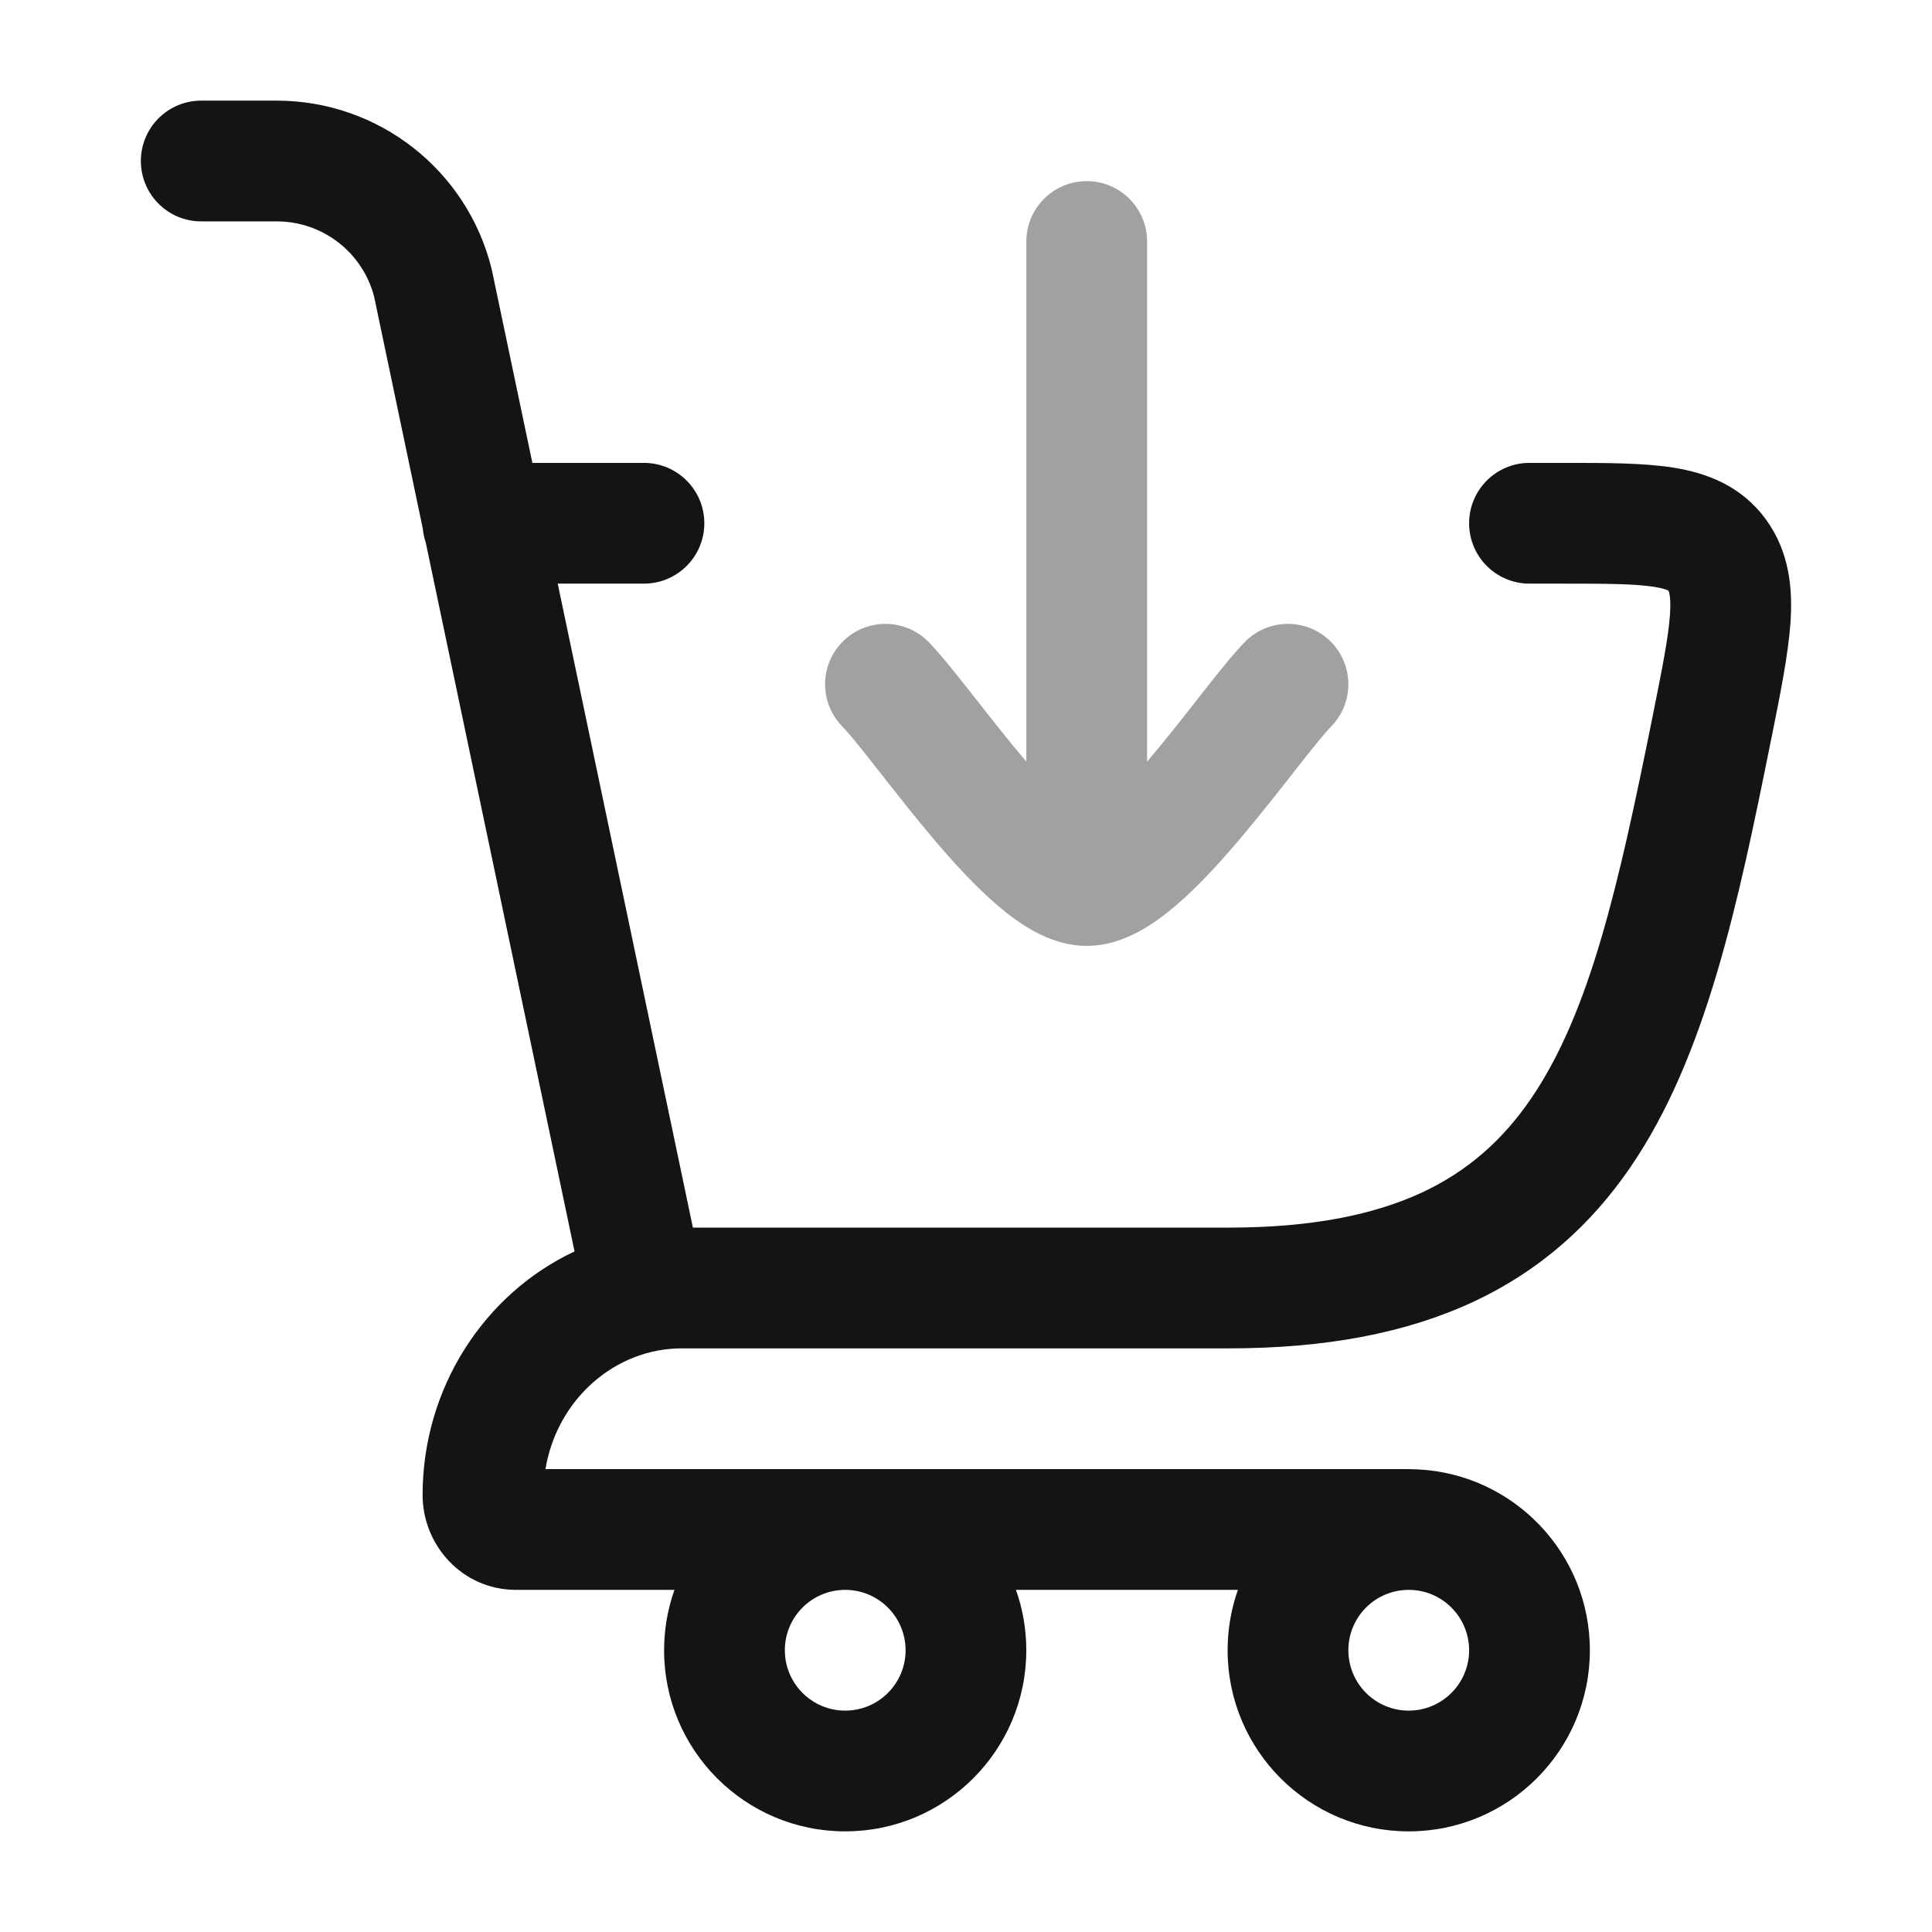
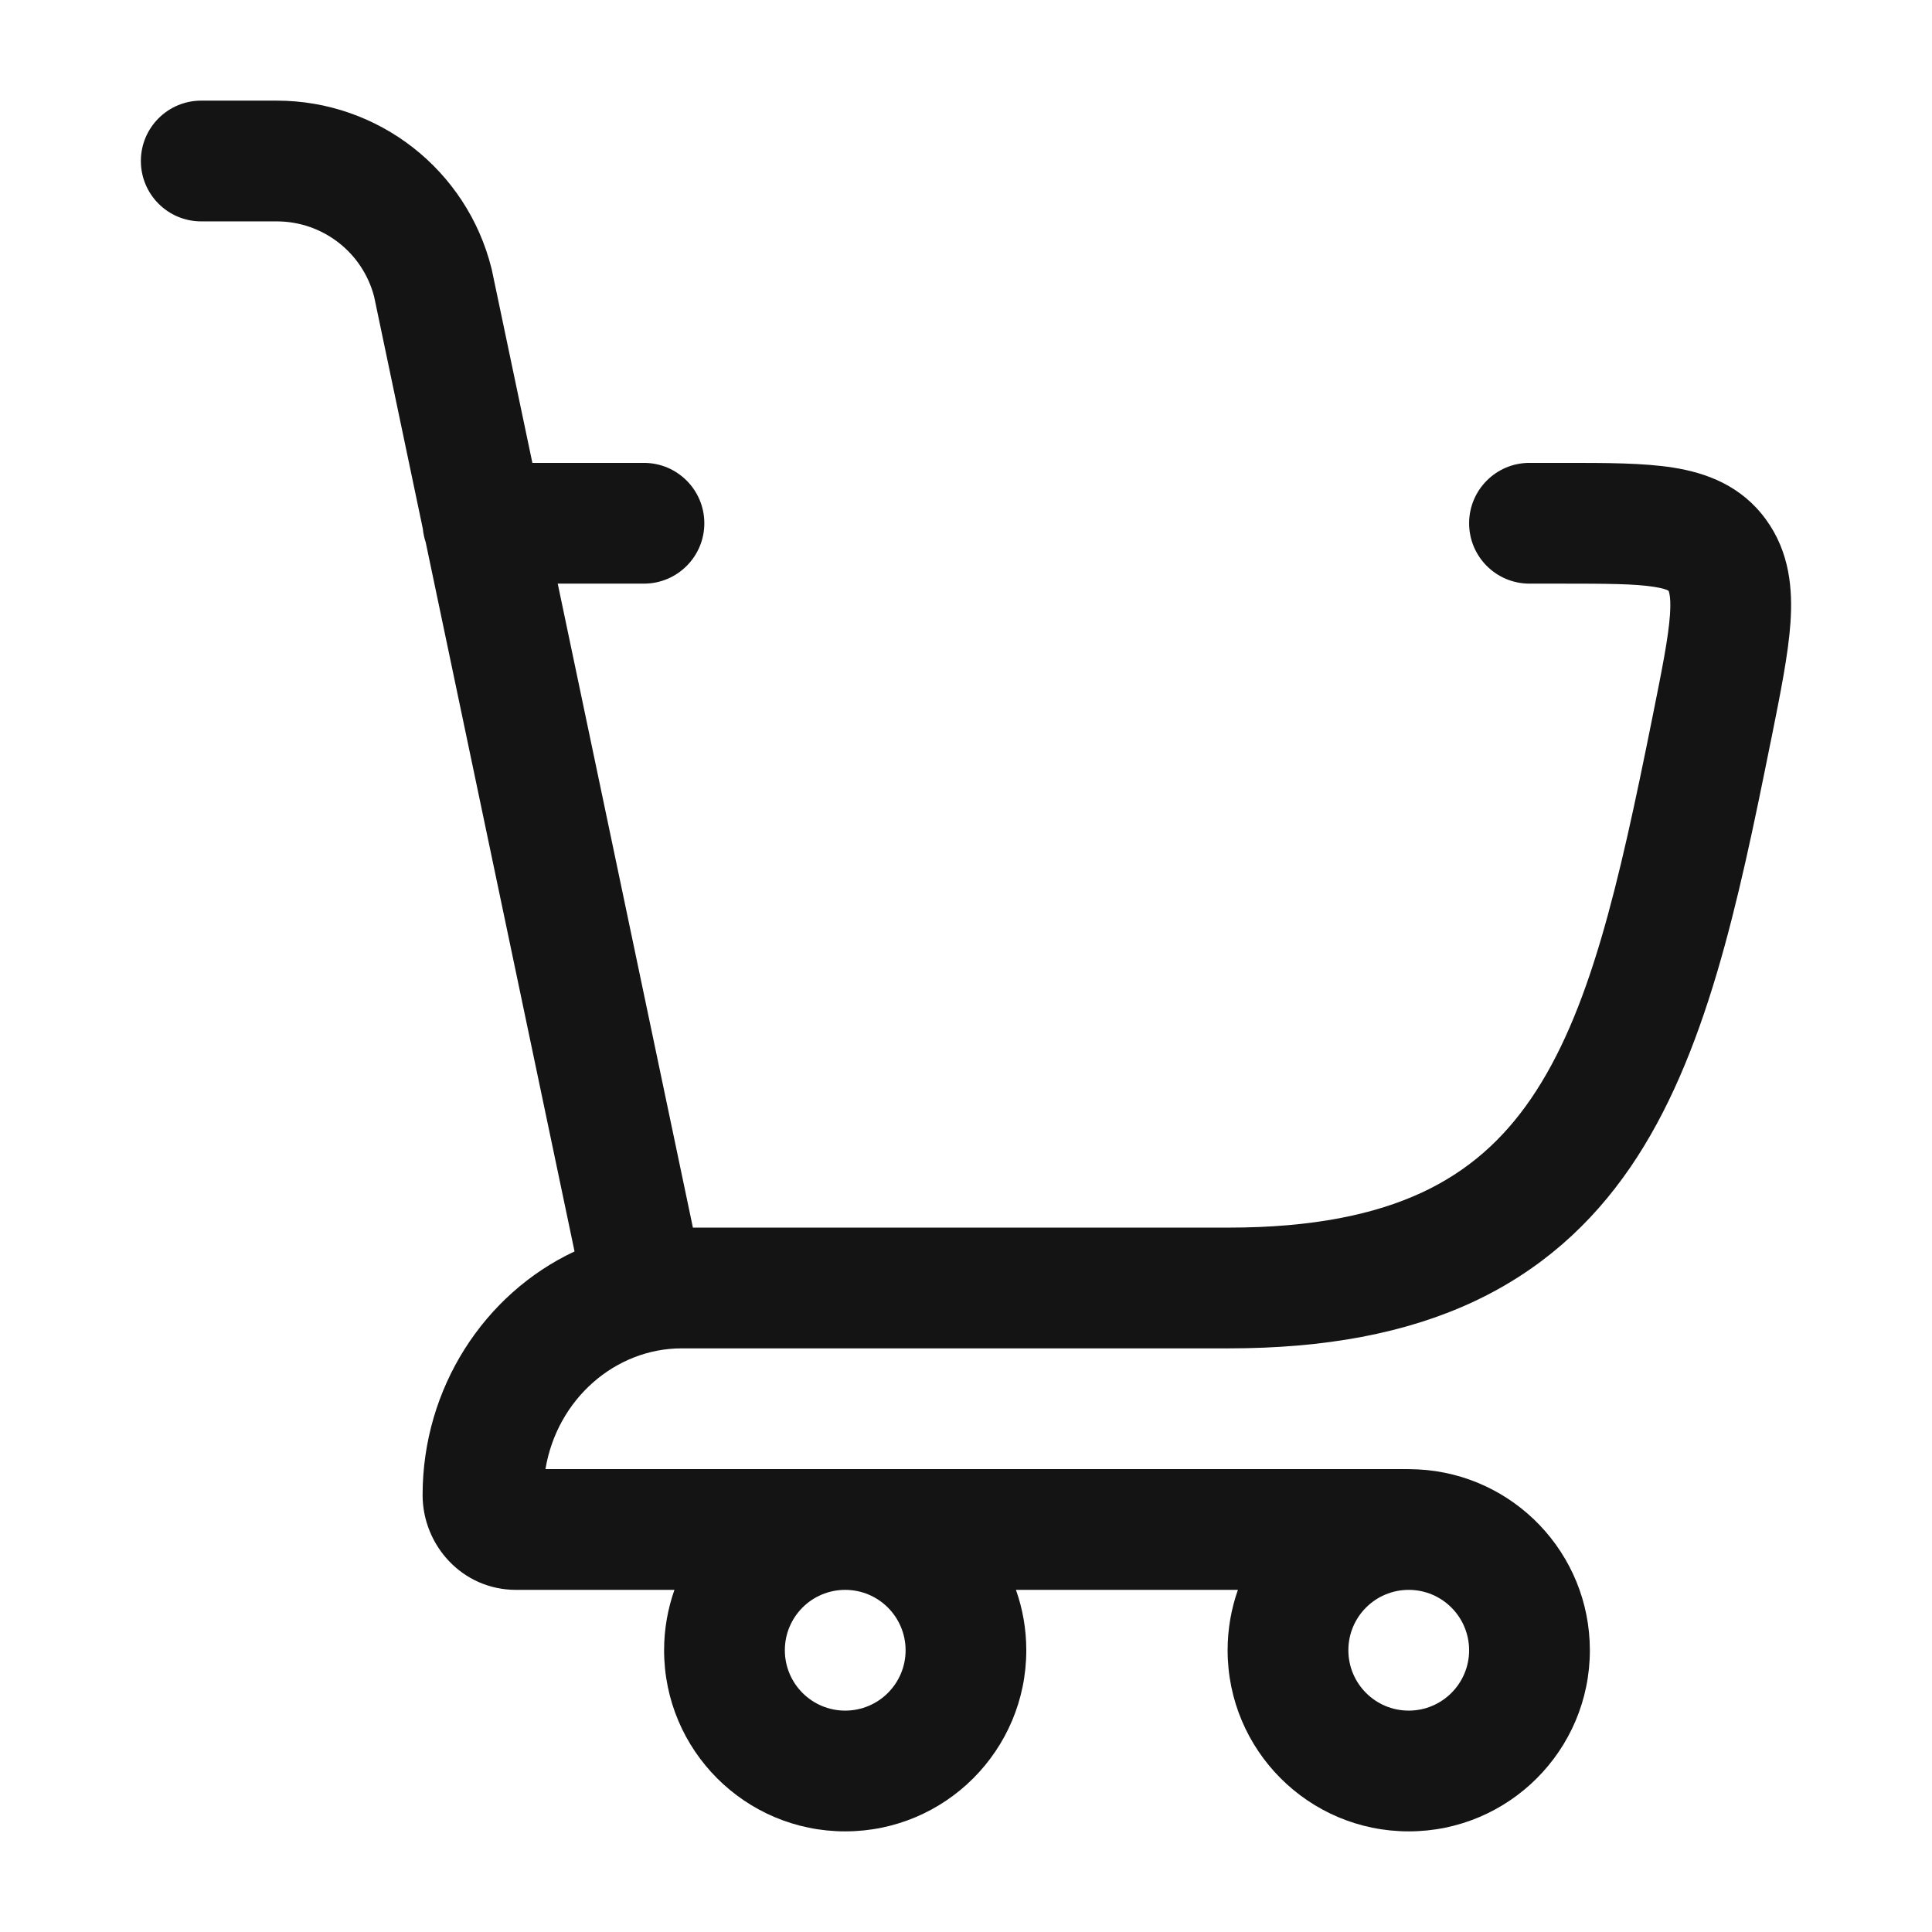
<svg xmlns="http://www.w3.org/2000/svg" width="34" height="34" viewBox="0 0 34 34" fill="none">
-   <path opacity="0.4" fill-rule="evenodd" clip-rule="evenodd" d="M17.126 12.241C16.854 11.894 16.567 11.53 16.345 11.301C15.936 10.88 15.263 10.871 14.842 11.28C14.422 11.689 14.412 12.362 14.821 12.782C14.947 12.912 15.153 13.169 15.455 13.554C15.477 13.582 15.499 13.61 15.522 13.639C15.791 13.982 16.107 14.384 16.432 14.768C16.781 15.18 17.172 15.607 17.562 15.94C17.757 16.106 17.978 16.271 18.215 16.398C18.444 16.52 18.759 16.646 19.125 16.646C19.491 16.646 19.806 16.52 20.034 16.398C20.272 16.271 20.492 16.106 20.688 15.94C21.078 15.607 21.468 15.18 21.817 14.768C22.142 14.384 22.458 13.982 22.728 13.639C22.75 13.61 22.772 13.582 22.794 13.554C23.096 13.169 23.303 12.912 23.428 12.782C23.837 12.362 23.828 11.689 23.407 11.28C22.986 10.871 22.313 10.88 21.904 11.301C21.682 11.53 21.395 11.894 21.123 12.241C21.102 12.268 21.081 12.295 21.06 12.322C20.787 12.67 20.494 13.042 20.196 13.394C20.193 13.398 20.19 13.401 20.187 13.405L20.187 4.25C20.187 3.663 19.712 3.188 19.125 3.188C18.538 3.188 18.062 3.663 18.062 4.25L18.062 13.405C18.059 13.401 18.056 13.398 18.054 13.394C17.755 13.042 17.463 12.67 17.19 12.322C17.168 12.295 17.147 12.268 17.126 12.241Z" fill="#141414" />
  <path d="M4.87 1.771C6.658 1.771 8.216 2.988 8.649 4.722L8.654 4.742L9.369 8.146H11.332C11.919 8.146 12.395 8.622 12.395 9.209C12.395 9.795 11.919 10.271 11.332 10.271H9.815L12.194 21.604H21.622C23.104 21.604 24.194 21.371 25.02 20.988C25.833 20.61 26.444 20.062 26.939 19.341C27.975 17.828 28.479 15.61 29.077 12.638C29.252 11.769 29.361 11.219 29.389 10.815C29.402 10.624 29.392 10.514 29.38 10.454C29.372 10.412 29.364 10.398 29.361 10.394C29.36 10.393 29.358 10.393 29.356 10.392C29.334 10.38 29.266 10.352 29.112 10.328C28.774 10.274 28.29 10.271 27.474 10.271H26.916C26.329 10.271 25.854 9.795 25.854 9.209C25.854 8.622 26.329 8.146 26.916 8.146H27.55C28.263 8.146 28.921 8.146 29.445 8.229C30.033 8.322 30.646 8.548 31.079 9.144C31.496 9.718 31.55 10.367 31.509 10.961C31.47 11.521 31.331 12.209 31.174 12.992L31.16 13.058C30.586 15.911 30.021 18.602 28.691 20.543C28.003 21.548 27.106 22.362 25.914 22.916C24.734 23.463 23.319 23.729 21.622 23.729H11.996C10.831 23.729 9.804 24.619 9.599 25.854H24.791L24.955 25.859C26.639 25.944 27.978 27.336 27.979 29.041C27.979 30.802 26.551 32.229 24.791 32.229C23.031 32.229 21.604 30.802 21.604 29.041C21.604 28.669 21.668 28.311 21.785 27.979H17.879C17.997 28.311 18.061 28.669 18.061 29.041C18.061 30.802 16.634 32.229 14.874 32.229C13.114 32.229 11.687 30.802 11.687 29.041C11.687 28.669 11.752 28.311 11.869 27.979H9.082C8.133 27.979 7.437 27.191 7.437 26.31C7.437 24.428 8.52 22.769 10.111 22.023L7.492 9.545C7.467 9.469 7.449 9.389 7.441 9.305L6.584 5.22C6.381 4.441 5.677 3.896 4.87 3.896H3.541C2.954 3.896 2.479 3.42 2.479 2.833C2.479 2.247 2.954 1.771 3.541 1.771H4.87ZM14.874 27.979C14.287 27.979 13.812 28.455 13.812 29.041C13.812 29.628 14.287 30.104 14.874 30.104C15.461 30.104 15.937 29.628 15.937 29.041C15.936 28.455 15.461 27.979 14.874 27.979ZM24.791 27.979C24.204 27.979 23.729 28.455 23.729 29.041C23.729 29.628 24.204 30.104 24.791 30.104C25.378 30.104 25.854 29.628 25.854 29.041C25.853 28.455 25.378 27.979 24.791 27.979Z" fill="#141414" />
</svg>